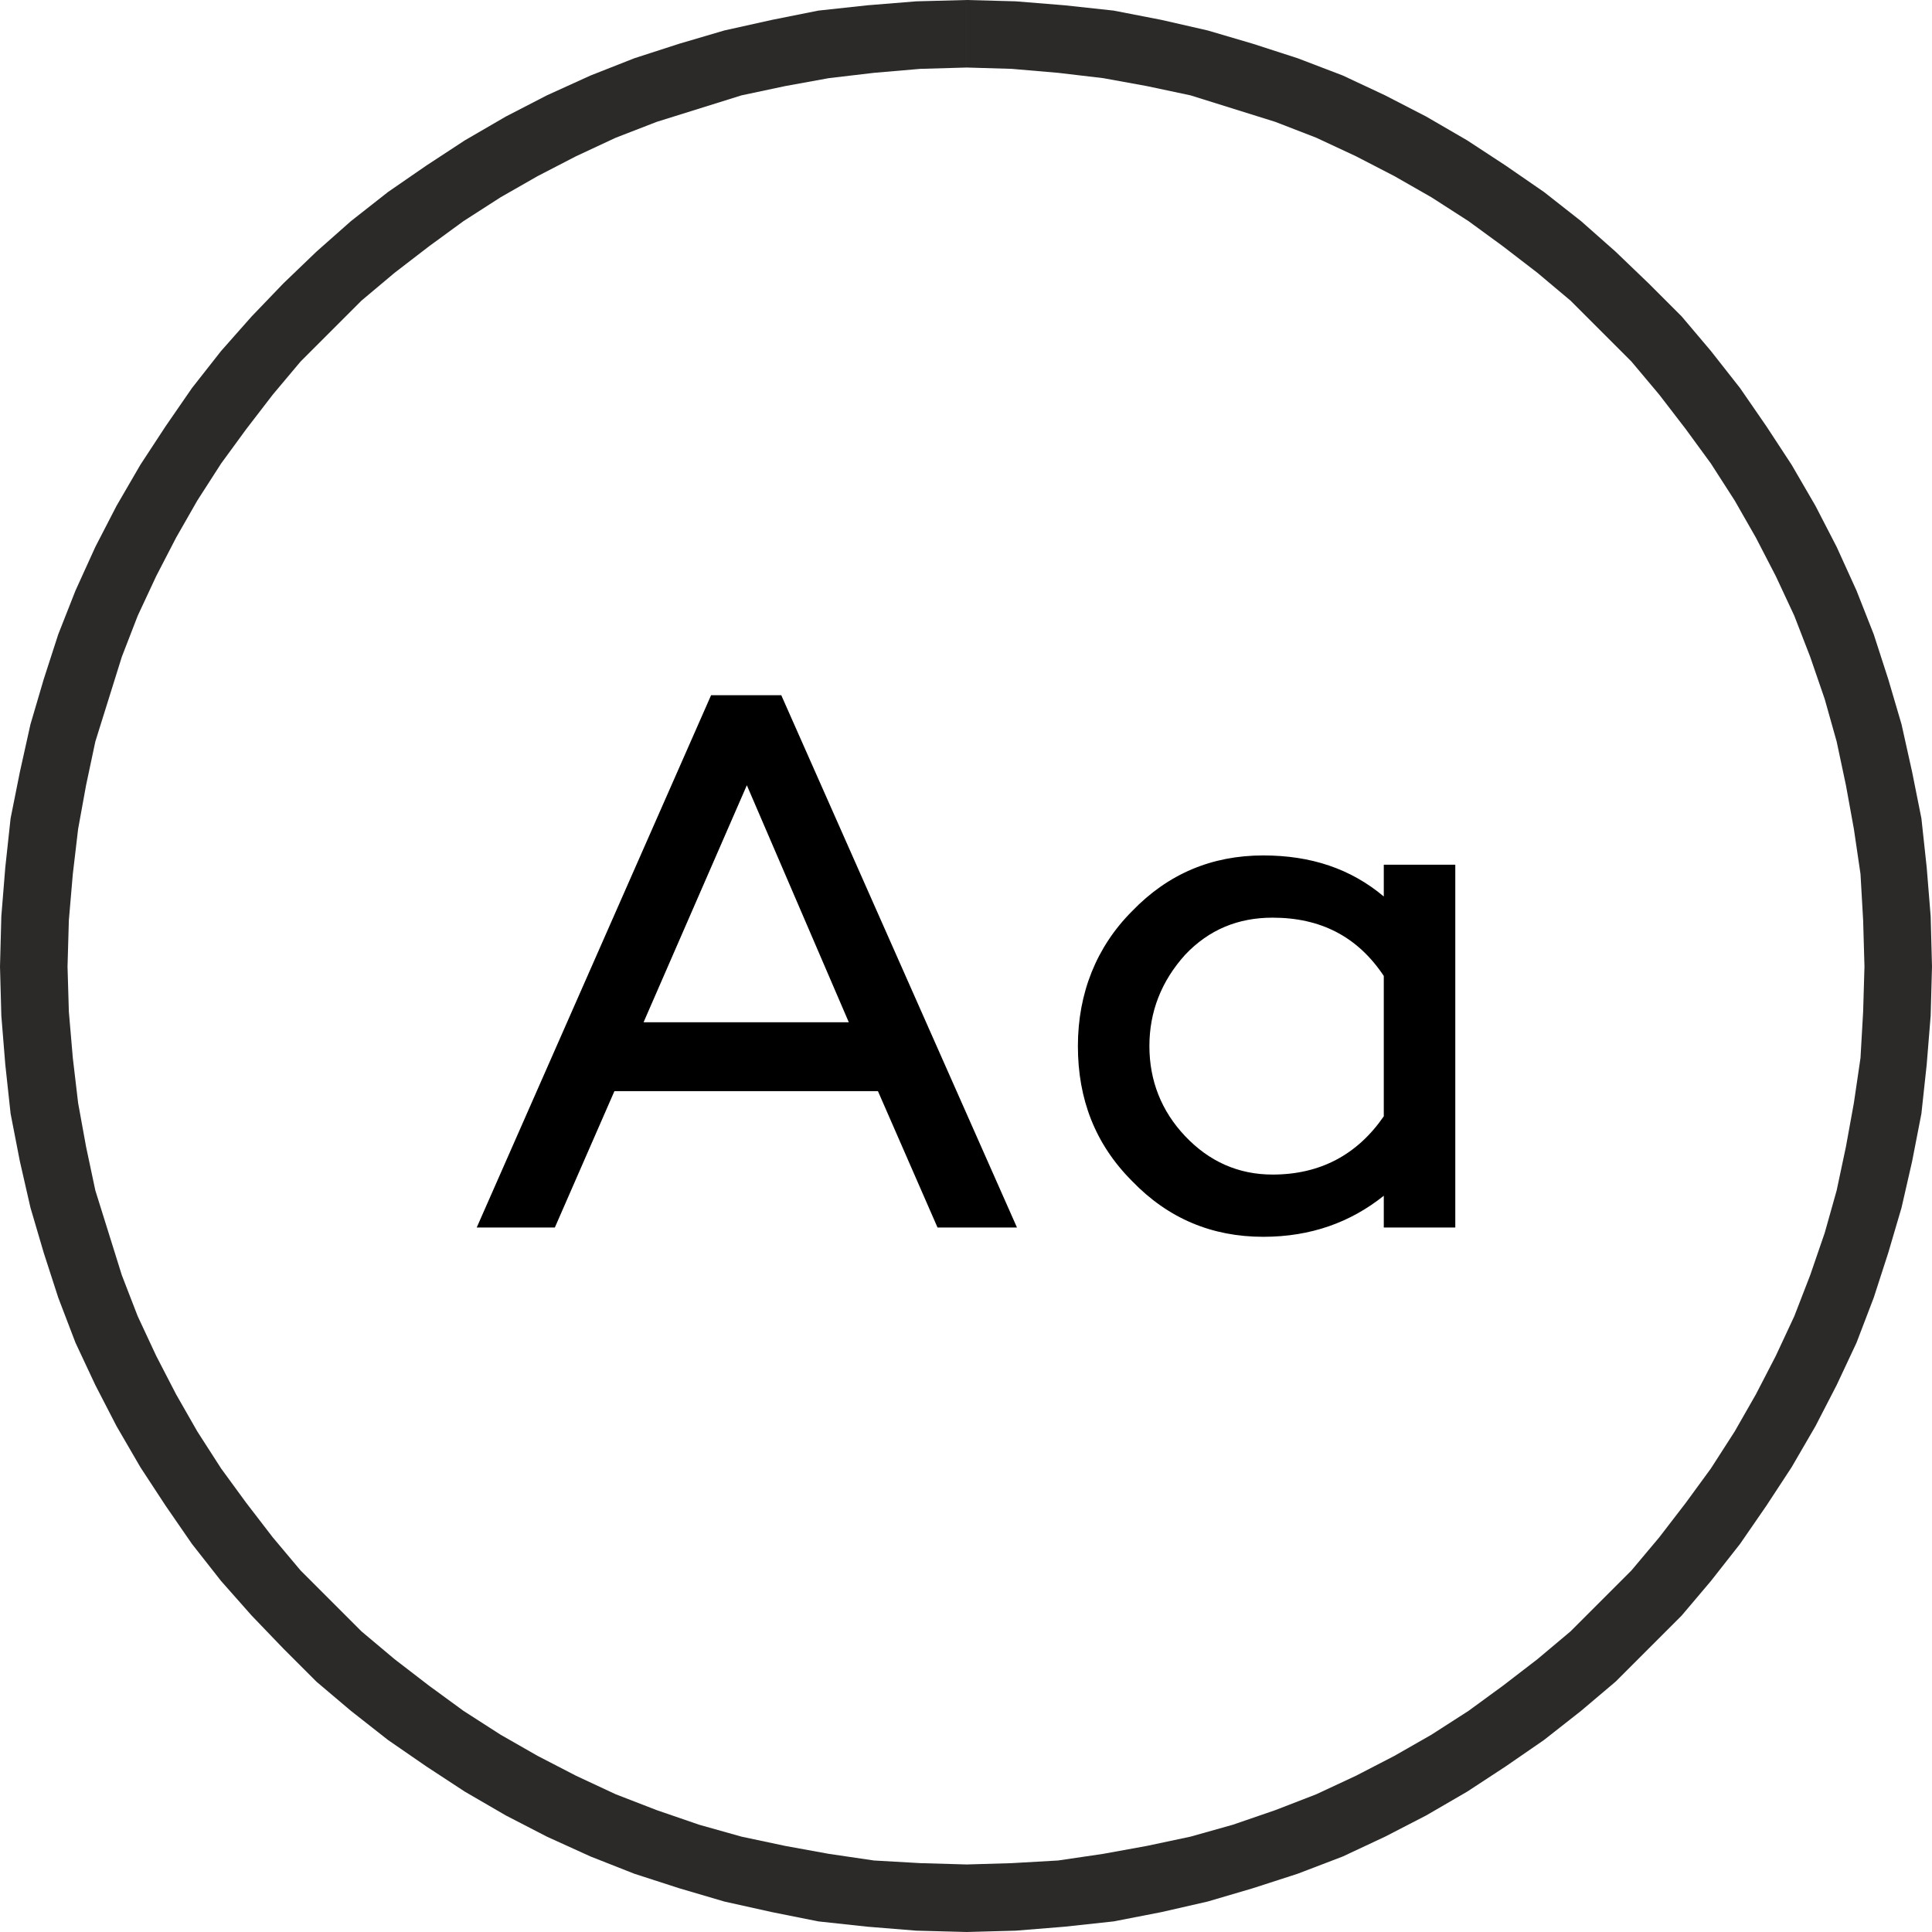
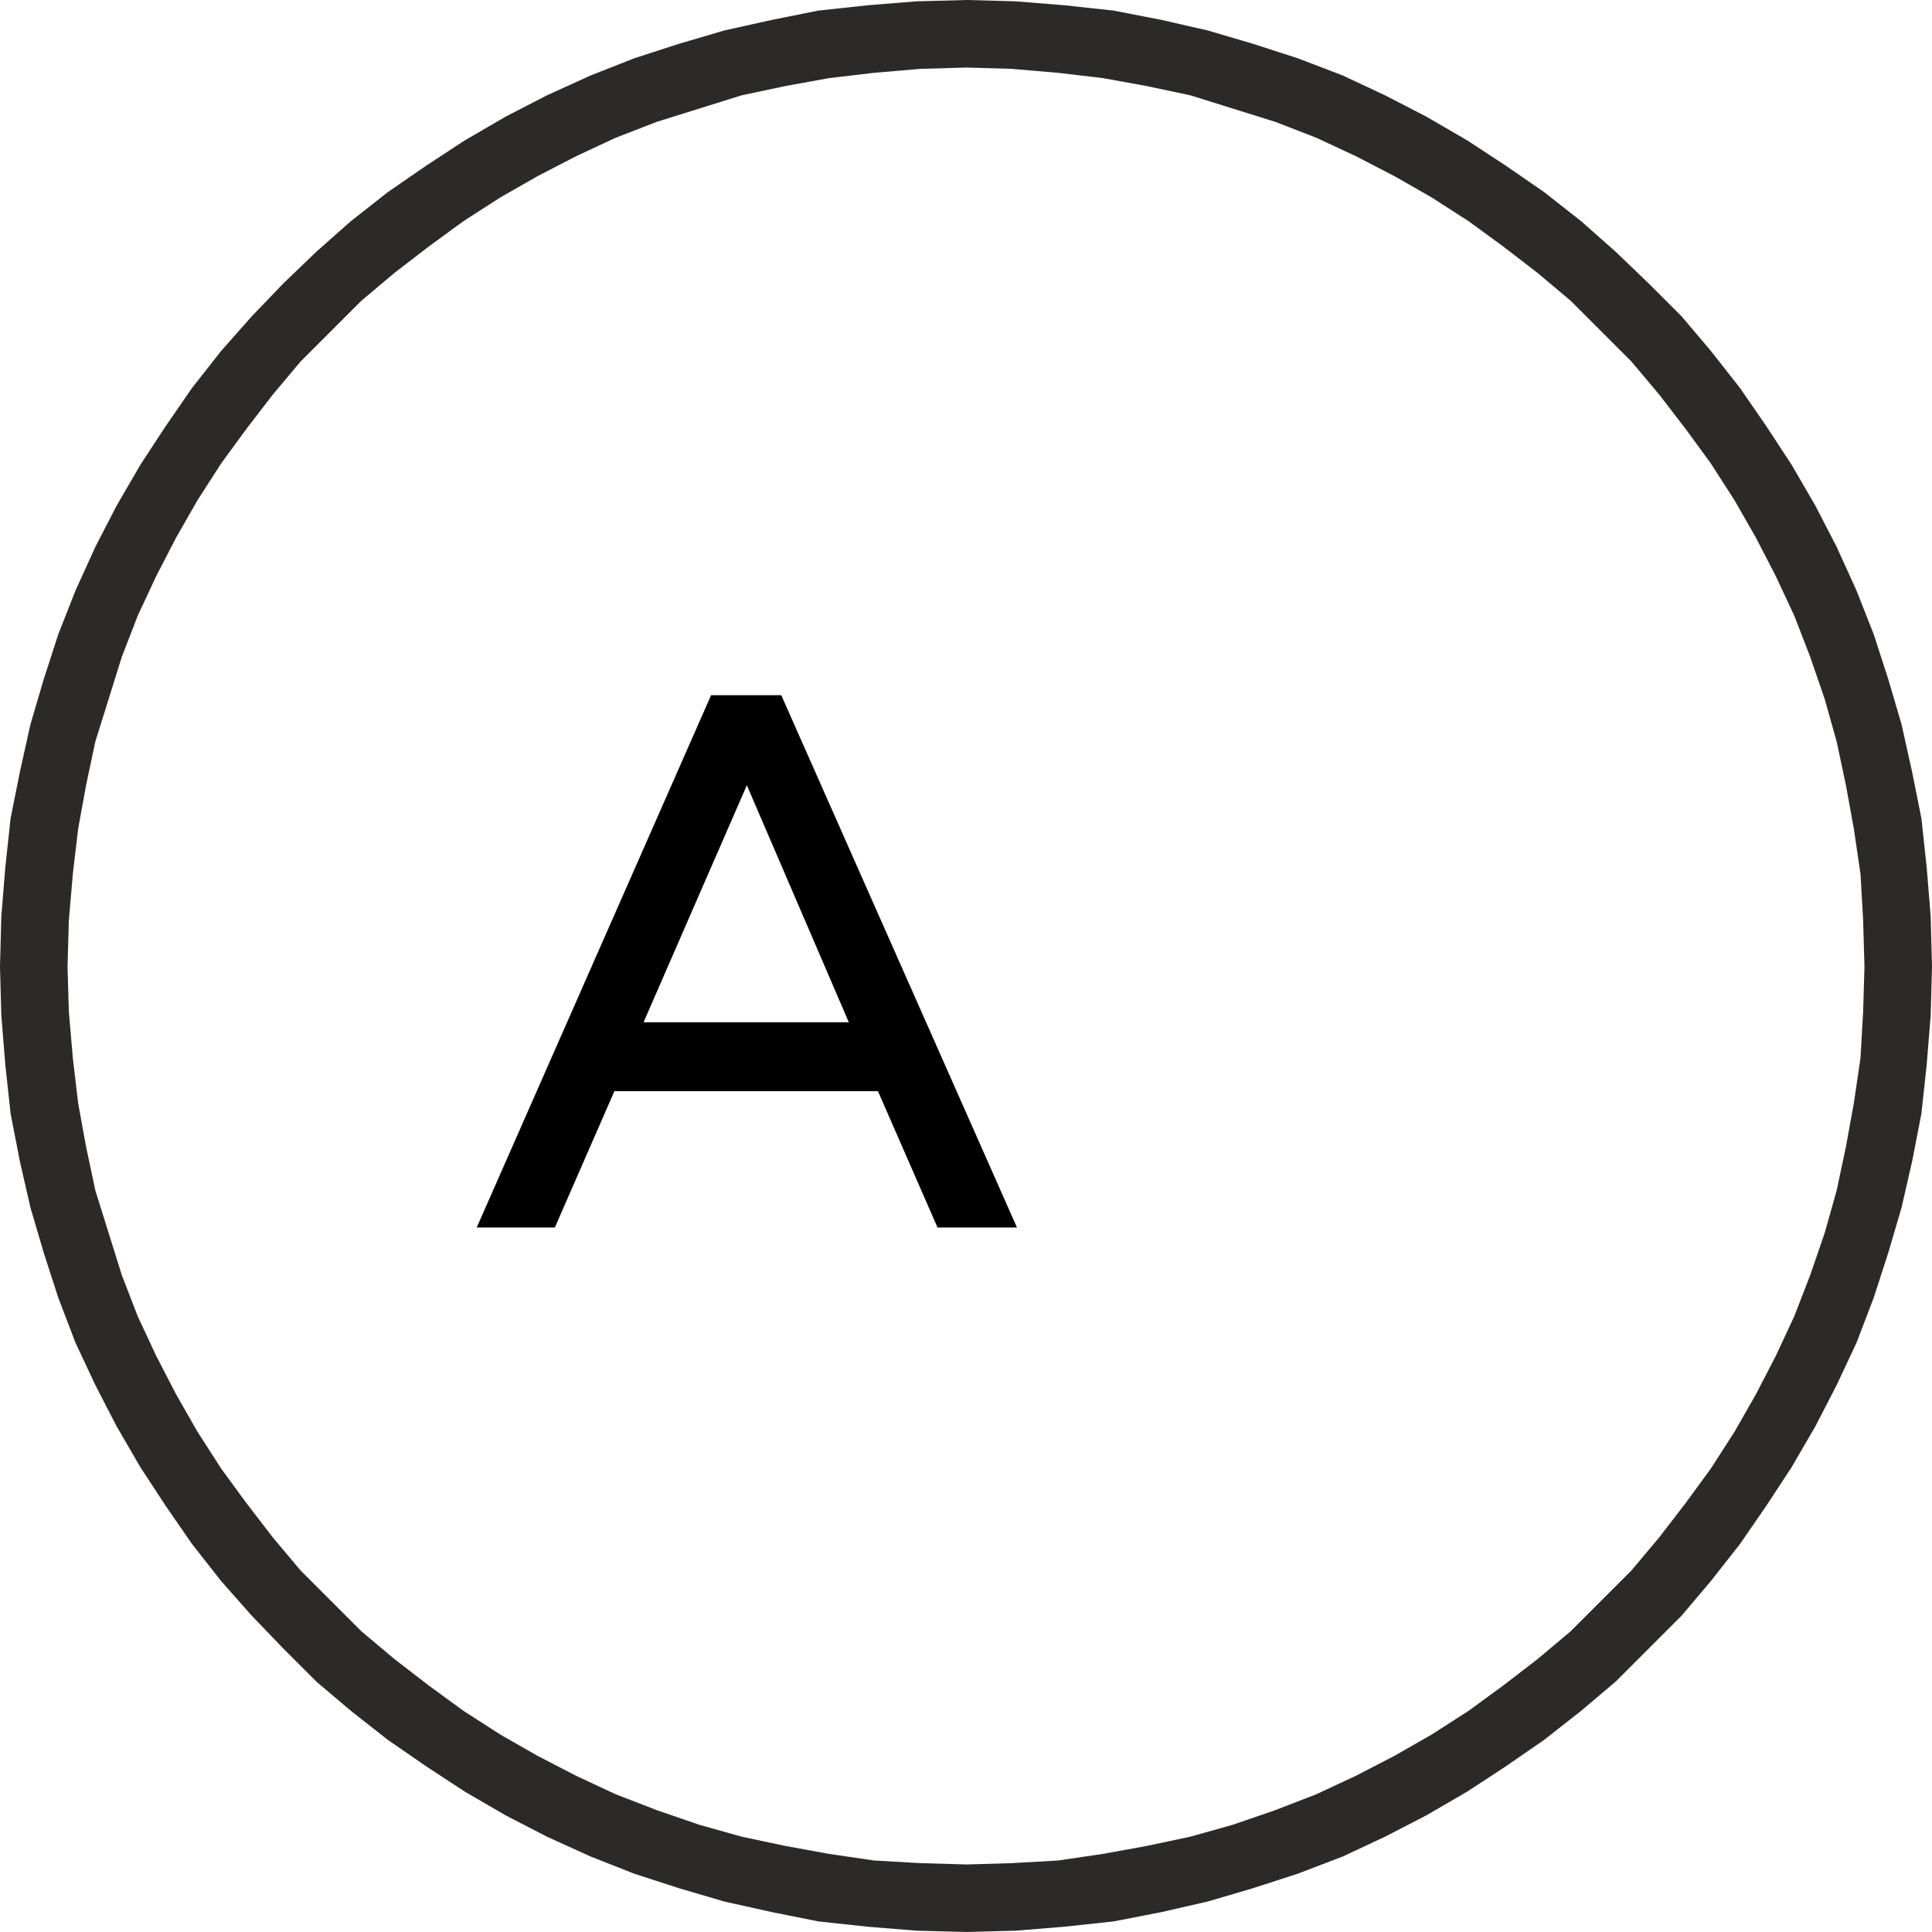
<svg xmlns="http://www.w3.org/2000/svg" xml:space="preserve" width="104px" height="104px" version="1.1" style="shape-rendering:geometricPrecision; text-rendering:geometricPrecision; image-rendering:optimizeQuality; fill-rule:evenodd; clip-rule:evenodd" viewBox="0 0 14.59 14.59">
  <defs>
    <style type="text/css">
   
    .fil0 {fill:#2B2A29;fill-rule:nonzero}
    .fil1 {fill:black;fill-rule:nonzero}
   
  </style>
  </defs>
  <g id="Warstwa_x0020_1">
    <g>
      <path class="fil0" d="M14.59 7.3l-0.51 0 0 0 -0.01 -0.35 -0.02 -0.35 -0.05 -0.34 -0.06 -0.33 -0.07 -0.33 -0.09 -0.32 -0.11 -0.32 -0.12 -0.31 -0.14 -0.3 -0.15 -0.29 -0.16 -0.28 -0.18 -0.28 -0.19 -0.26 -0.2 -0.26 -0.21 -0.25 -0.23 -0.23 -0.23 -0.23 -0.25 -0.21 -0.26 -0.2 -0.26 -0.19 -0.28 -0.18 -0.28 -0.16 -0.29 -0.15 -0.3 -0.14 -0.31 -0.12 -0.32 -0.1 -0.32 -0.1 -0.33 -0.07 -0.33 -0.06 -0.34 -0.04 -0.35 -0.03 -0.34 -0.01 0 -0.51 0.37 0.01 0.37 0.03 0.37 0.04 0.36 0.07 0.35 0.08 0.34 0.1 0.34 0.11 0.34 0.13 0.32 0.15 0.31 0.16 0.31 0.18 0.29 0.19 0.29 0.2 0.28 0.22 0.26 0.23 0.25 0.24 0.25 0.25 0.22 0.26 0.22 0.28 0.2 0.29 0.19 0.29 0.18 0.31 0.16 0.31 0.15 0.33 0.13 0.33 0.11 0.34 0.1 0.34 0.08 0.36 0.07 0.35 0.04 0.37 0.03 0.37 0.01 0.38 0 0zm-7.29 7.29l0 -0.51 0 0 0.34 -0.01 0.35 -0.02 0.34 -0.05 0.33 -0.06 0.33 -0.07 0.32 -0.09 0.32 -0.11 0.31 -0.12 0.3 -0.14 0.29 -0.15 0.28 -0.16 0.28 -0.18 0.26 -0.19 0.26 -0.2 0.25 -0.21 0.23 -0.23 0.23 -0.23 0.21 -0.25 0.2 -0.26 0.19 -0.26 0.18 -0.28 0.16 -0.28 0.15 -0.29 0.14 -0.3 0.12 -0.31 0.11 -0.32 0.09 -0.32 0.07 -0.33 0.06 -0.33 0.05 -0.34 0.02 -0.35 0.01 -0.34 0.51 0 -0.01 0.37 -0.03 0.37 -0.04 0.37 -0.07 0.36 -0.08 0.35 -0.1 0.34 -0.11 0.34 -0.13 0.34 -0.15 0.32 -0.16 0.31 -0.18 0.31 -0.19 0.29 -0.2 0.29 -0.22 0.28 -0.22 0.26 -0.25 0.25 -0.25 0.25 -0.26 0.22 -0.28 0.22 -0.29 0.2 -0.29 0.19 -0.31 0.18 -0.31 0.16 -0.32 0.15 -0.34 0.13 -0.34 0.11 -0.34 0.1 -0.35 0.08 -0.36 0.07 -0.37 0.04 -0.37 0.03 -0.37 0.01 0 0zm-7.3 -7.29l0.51 0 0 0 0.01 0.34 0.03 0.35 0.04 0.34 0.06 0.33 0.07 0.33 0.1 0.32 0.1 0.32 0.12 0.31 0.14 0.3 0.15 0.29 0.16 0.28 0.18 0.28 0.19 0.26 0.2 0.26 0.21 0.25 0.23 0.23 0.23 0.23 0.25 0.21 0.26 0.2 0.26 0.19 0.28 0.18 0.28 0.16 0.29 0.15 0.3 0.14 0.31 0.12 0.32 0.11 0.32 0.09 0.33 0.07 0.33 0.06 0.34 0.05 0.35 0.02 0.35 0.01 0 0.51 -0.38 -0.01 -0.37 -0.03 -0.37 -0.04 -0.35 -0.07 -0.36 -0.08 -0.34 -0.1 -0.34 -0.11 -0.33 -0.13 -0.33 -0.15 -0.31 -0.16 -0.31 -0.18 -0.29 -0.19 -0.29 -0.2 -0.28 -0.22 -0.26 -0.22 -0.25 -0.25 -0.24 -0.25 -0.23 -0.26 -0.22 -0.28 -0.2 -0.29 -0.19 -0.29 -0.18 -0.31 -0.16 -0.31 -0.15 -0.32 -0.13 -0.34 -0.11 -0.34 -0.1 -0.34 -0.08 -0.35 -0.07 -0.36 -0.04 -0.37 -0.03 -0.37 -0.01 -0.37 0 0zm7.3 -7.3l0 0.51 0 0 -0.35 0.01 -0.35 0.03 -0.34 0.04 -0.33 0.06 -0.33 0.07 -0.32 0.1 -0.32 0.1 -0.31 0.12 -0.3 0.14 -0.29 0.15 -0.28 0.16 -0.28 0.18 -0.26 0.19 -0.26 0.2 -0.25 0.21 -0.23 0.23 -0.23 0.23 -0.21 0.25 -0.2 0.26 -0.19 0.26 -0.18 0.28 -0.16 0.28 -0.15 0.29 -0.14 0.3 -0.12 0.31 -0.1 0.32 -0.1 0.32 -0.07 0.33 -0.06 0.33 -0.04 0.34 -0.03 0.35 -0.01 0.35 -0.51 0 0.01 -0.38 0.03 -0.37 0.04 -0.37 0.07 -0.35 0.08 -0.36 0.1 -0.34 0.11 -0.34 0.13 -0.33 0.15 -0.33 0.16 -0.31 0.18 -0.31 0.19 -0.29 0.2 -0.29 0.22 -0.28 0.23 -0.26 0.24 -0.25 0.25 -0.24 0.26 -0.23 0.28 -0.22 0.29 -0.2 0.29 -0.19 0.31 -0.18 0.31 -0.16 0.33 -0.15 0.33 -0.13 0.34 -0.11 0.34 -0.1 0.36 -0.08 0.35 -0.07 0.37 -0.04 0.37 -0.03 0.38 -0.01 0 0z" />
    </g>
    <path class="fil1" d="M6.63 8.24l0.45 1.03 0.6 0 -1.78 -4.02 -0.53 0 -1.77 4.02 0.59 0 0.45 -1.03 1.99 0zm-0.22 -0.52l-1.55 0 0.78 -1.79 0.77 1.79z" />
-     <path id="1" class="fil1" d="M10.99 6.53l-0.54 0 0 0.24c-0.25,-0.21 -0.55,-0.31 -0.91,-0.31 -0.39,0 -0.72,0.14 -0.99,0.42 -0.27,0.27 -0.41,0.62 -0.41,1.02 0,0.4 0.13,0.74 0.41,1.02 0.27,0.28 0.6,0.42 0.99,0.42 0.36,0 0.66,-0.11 0.91,-0.31l0 0.24 0.54 0 0 -2.74zm-1.38 2.34c-0.26,0 -0.48,-0.1 -0.66,-0.29 -0.18,-0.19 -0.27,-0.42 -0.27,-0.68 0,-0.26 0.09,-0.49 0.27,-0.69 0.18,-0.19 0.4,-0.28 0.66,-0.28 0.36,0 0.64,0.14 0.84,0.44l0 1.06c-0.2,0.29 -0.48,0.44 -0.84,0.44z" />
  </g>
</svg>